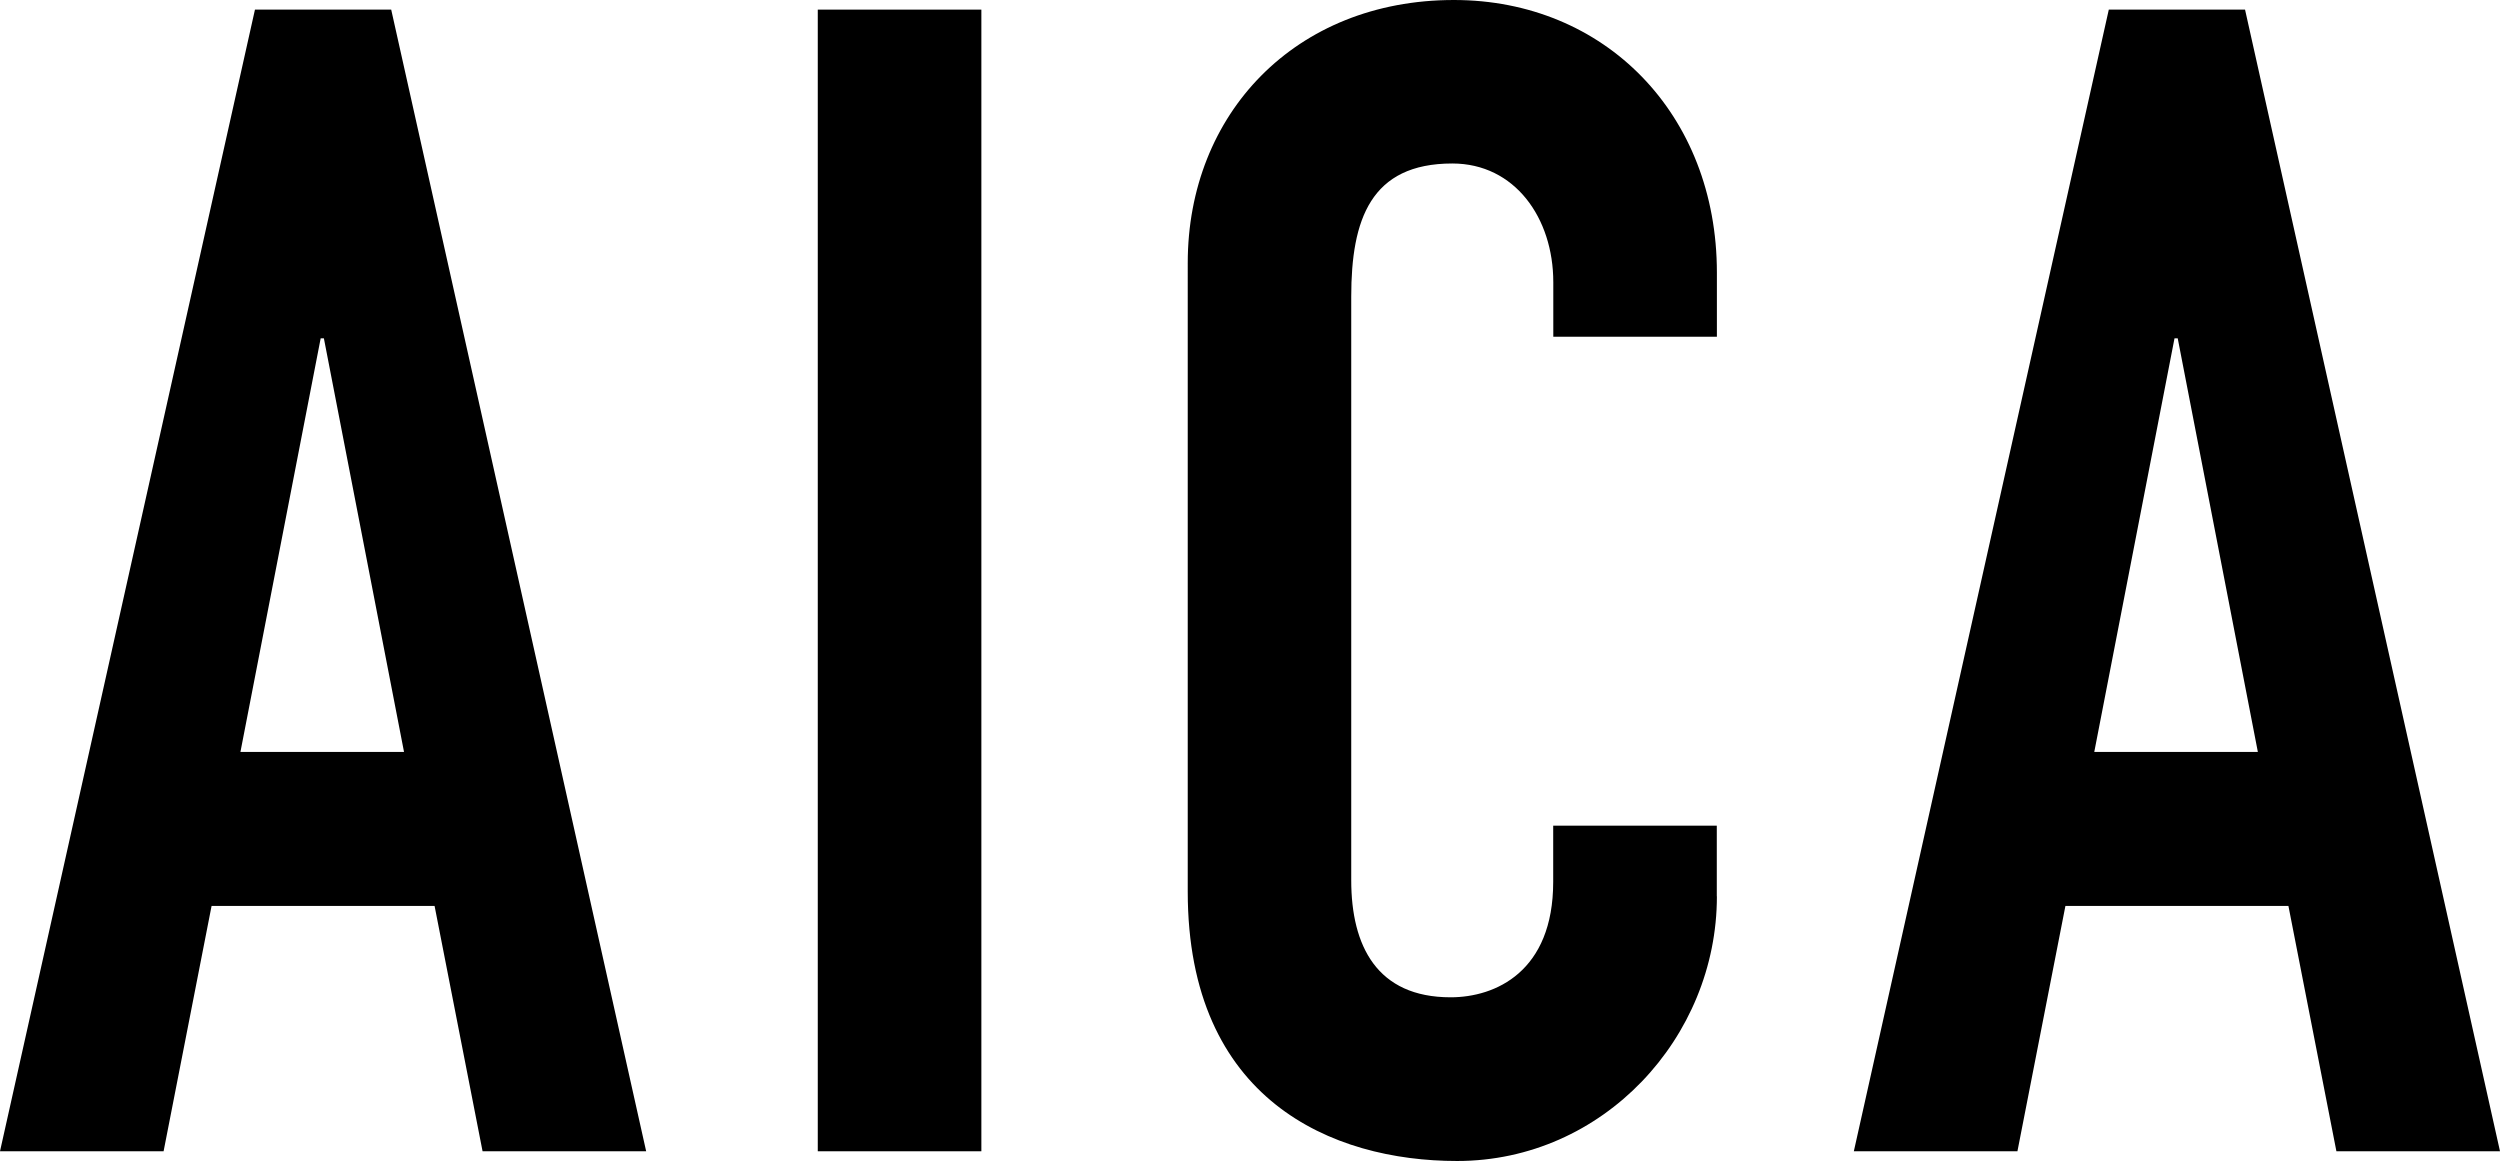
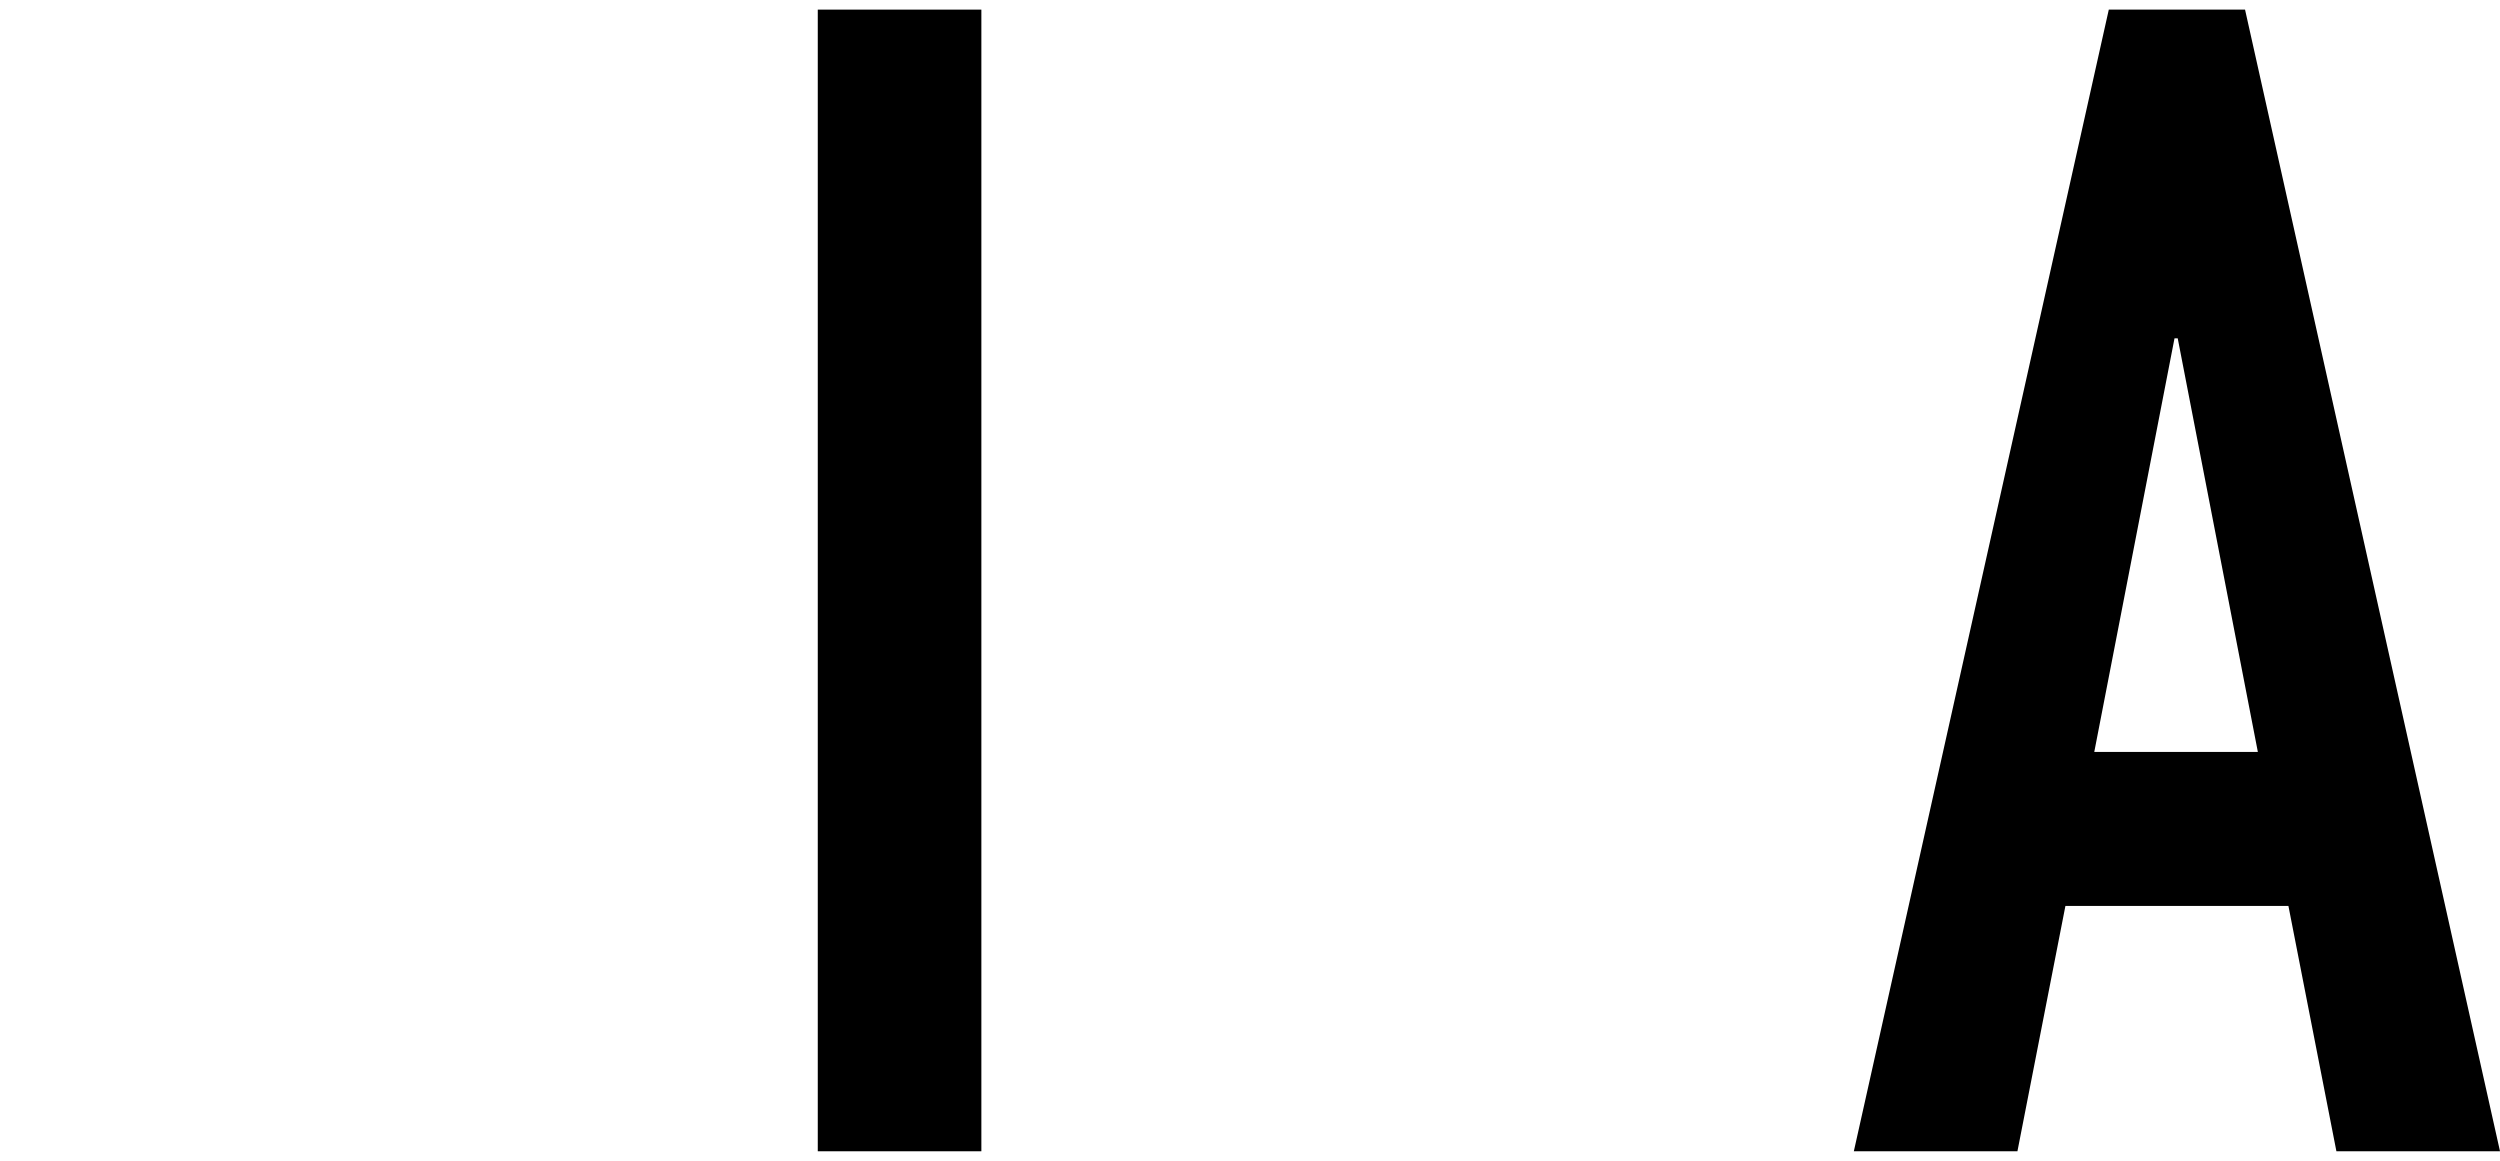
<svg xmlns="http://www.w3.org/2000/svg" id="_レイヤー_2" data-name="レイヤー 2" width="24.955" height="11.589" viewBox="0 0 24.955 11.589">
  <g id="M1">
    <g>
-       <path d="M2.545.096h1.36l2.545,11.396h-1.633l-.479-2.449h-2.226l-.479,2.449H0L2.545.096ZM3.233,3.377h-.032l-.801,4.129h1.633l-.8-4.129Z" />
      <path d="M8.163.096h1.633v11.396h-1.633V.096Z" />
-       <path d="M17.138,8.948c0,1.409-1.136,2.641-2.593,2.641-1.248,0-2.689-.608-2.689-2.689V2.625c0-1.488,1.073-2.625,2.657-2.625,1.505,0,2.625,1.137,2.625,2.721v.64h-1.633v-.544c0-.641-.384-1.185-1.008-1.185-.816,0-1.009.56-1.009,1.329v5.826c0,.656.257,1.168.992,1.168.448,0,1.024-.256,1.024-1.152v-.561h1.633v.705Z" />
      <path d="M21.05.096h1.36l2.545,11.396h-1.633l-.479-2.449h-2.226l-.479,2.449h-1.633L21.05.096ZM21.738,3.377h-.032l-.801,4.129h1.633l-.8-4.129Z" />
    </g>
  </g>
</svg>